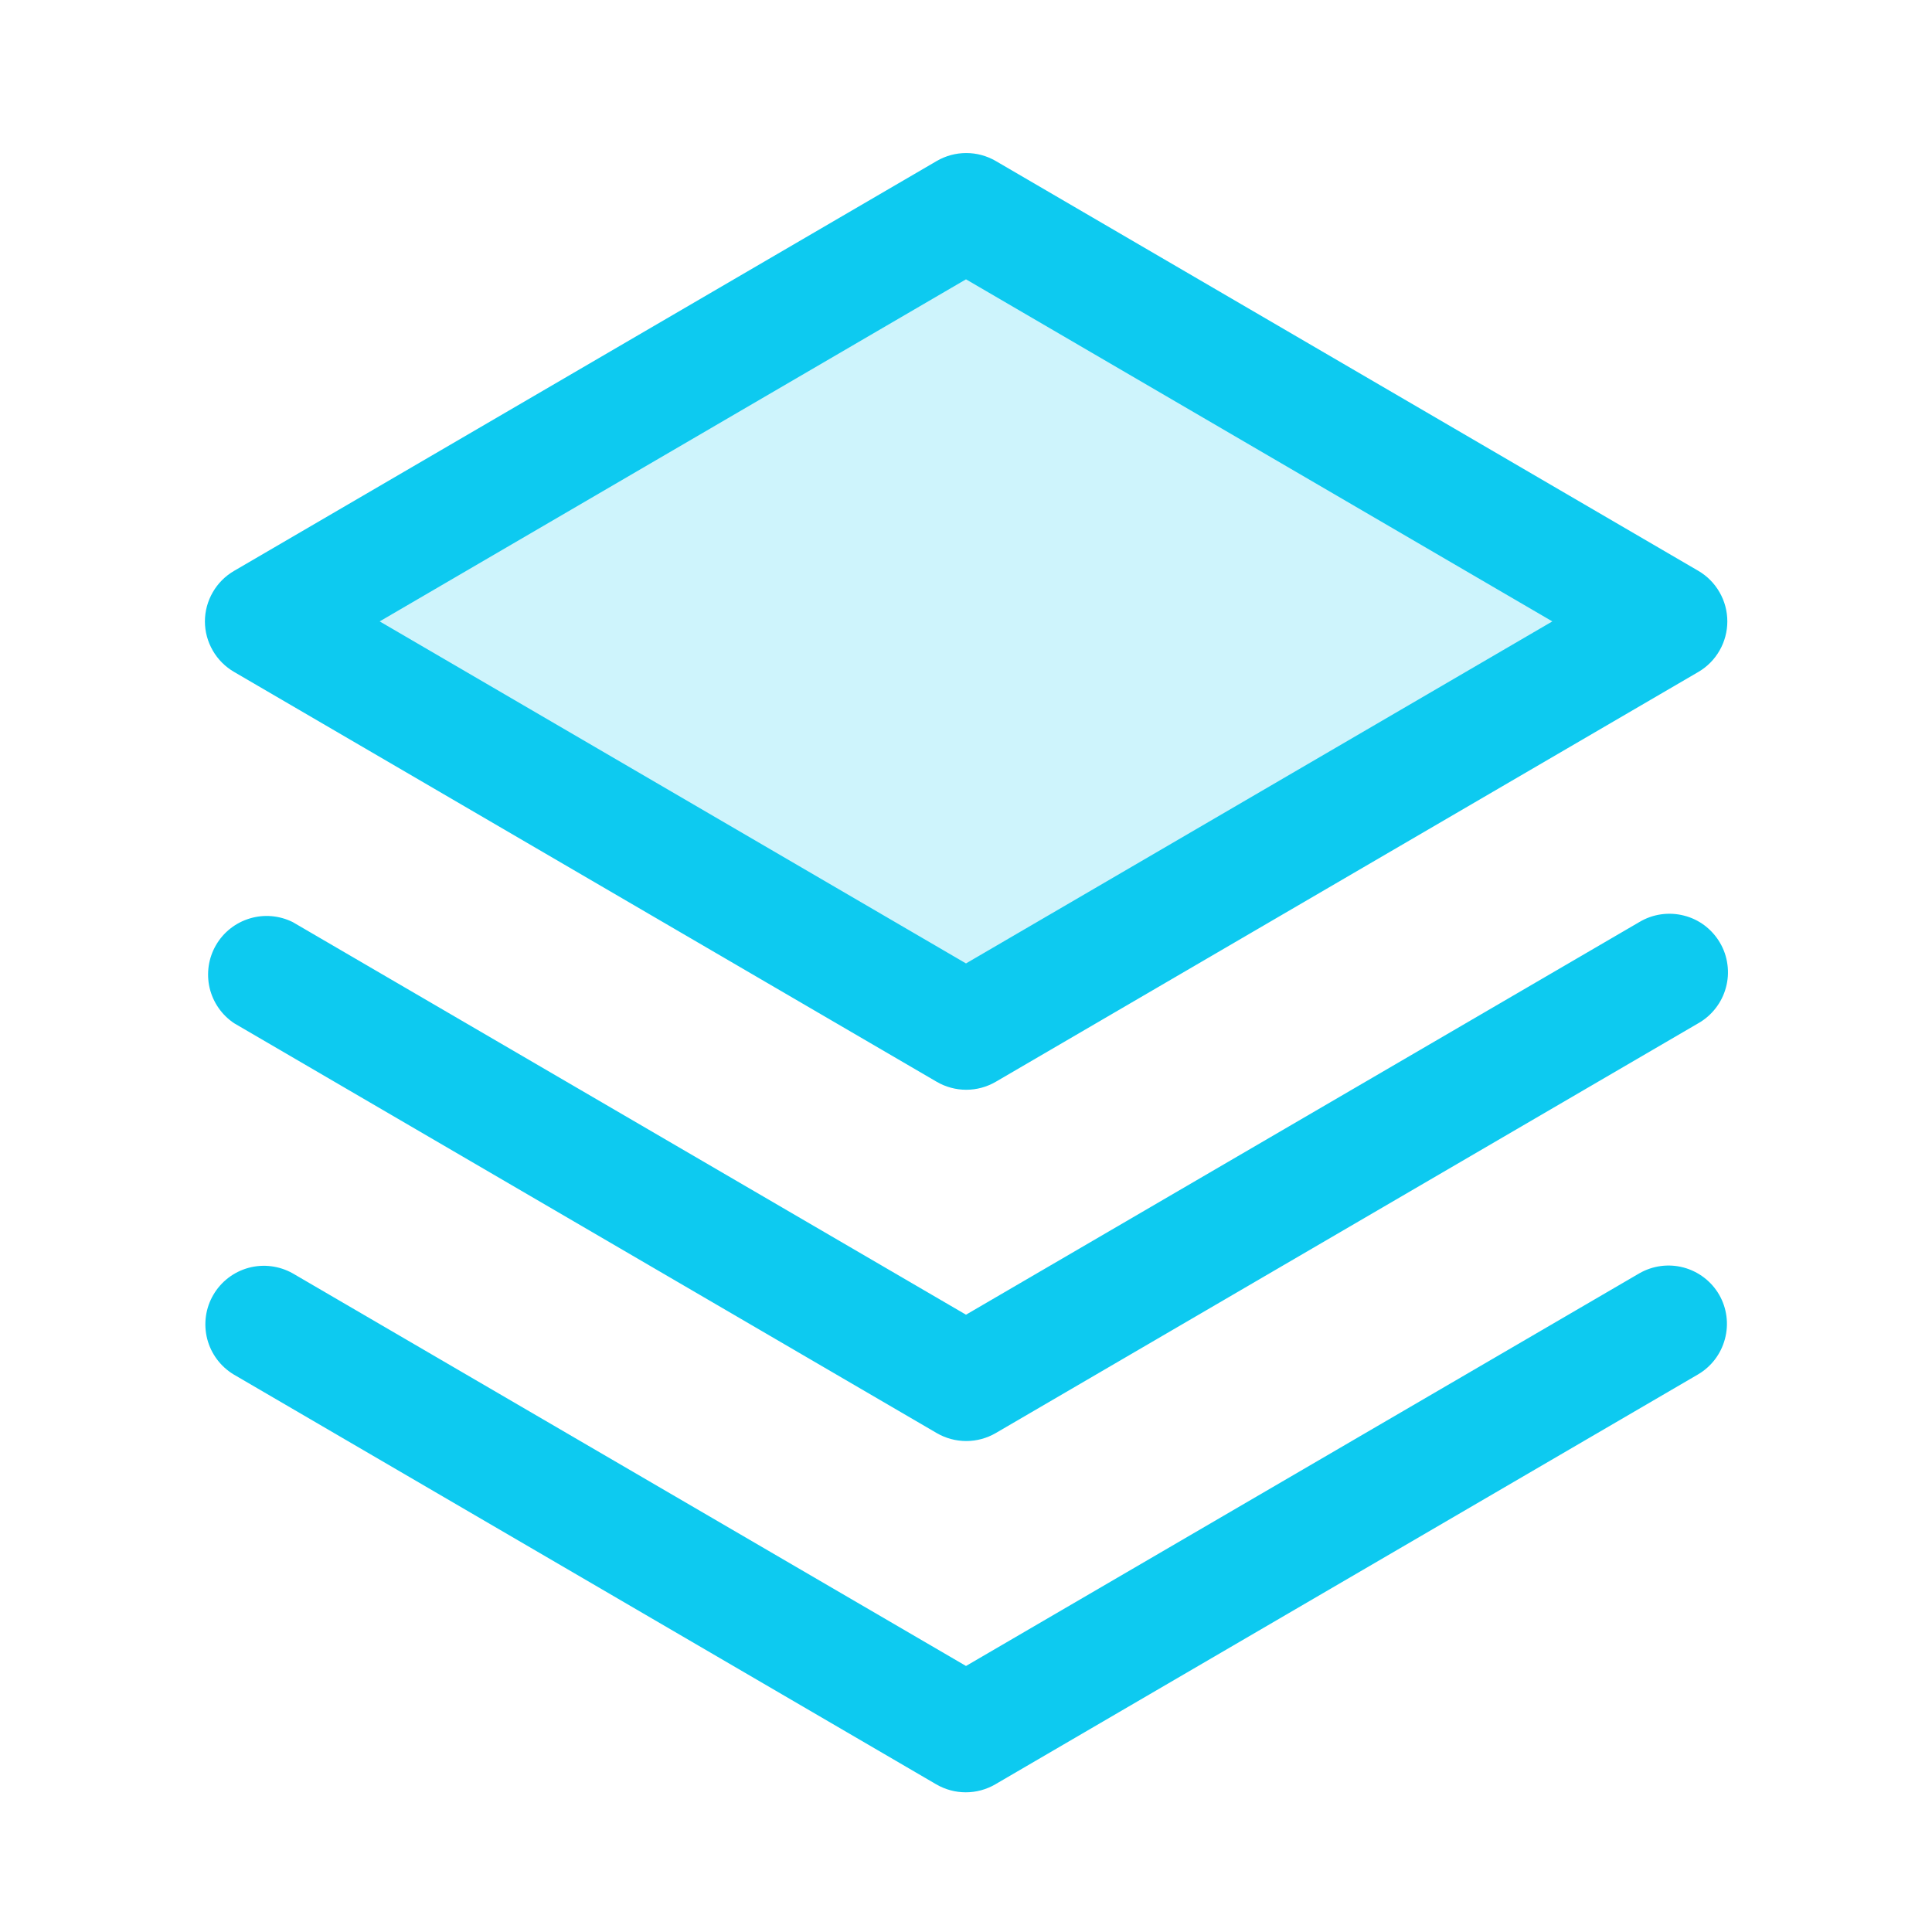
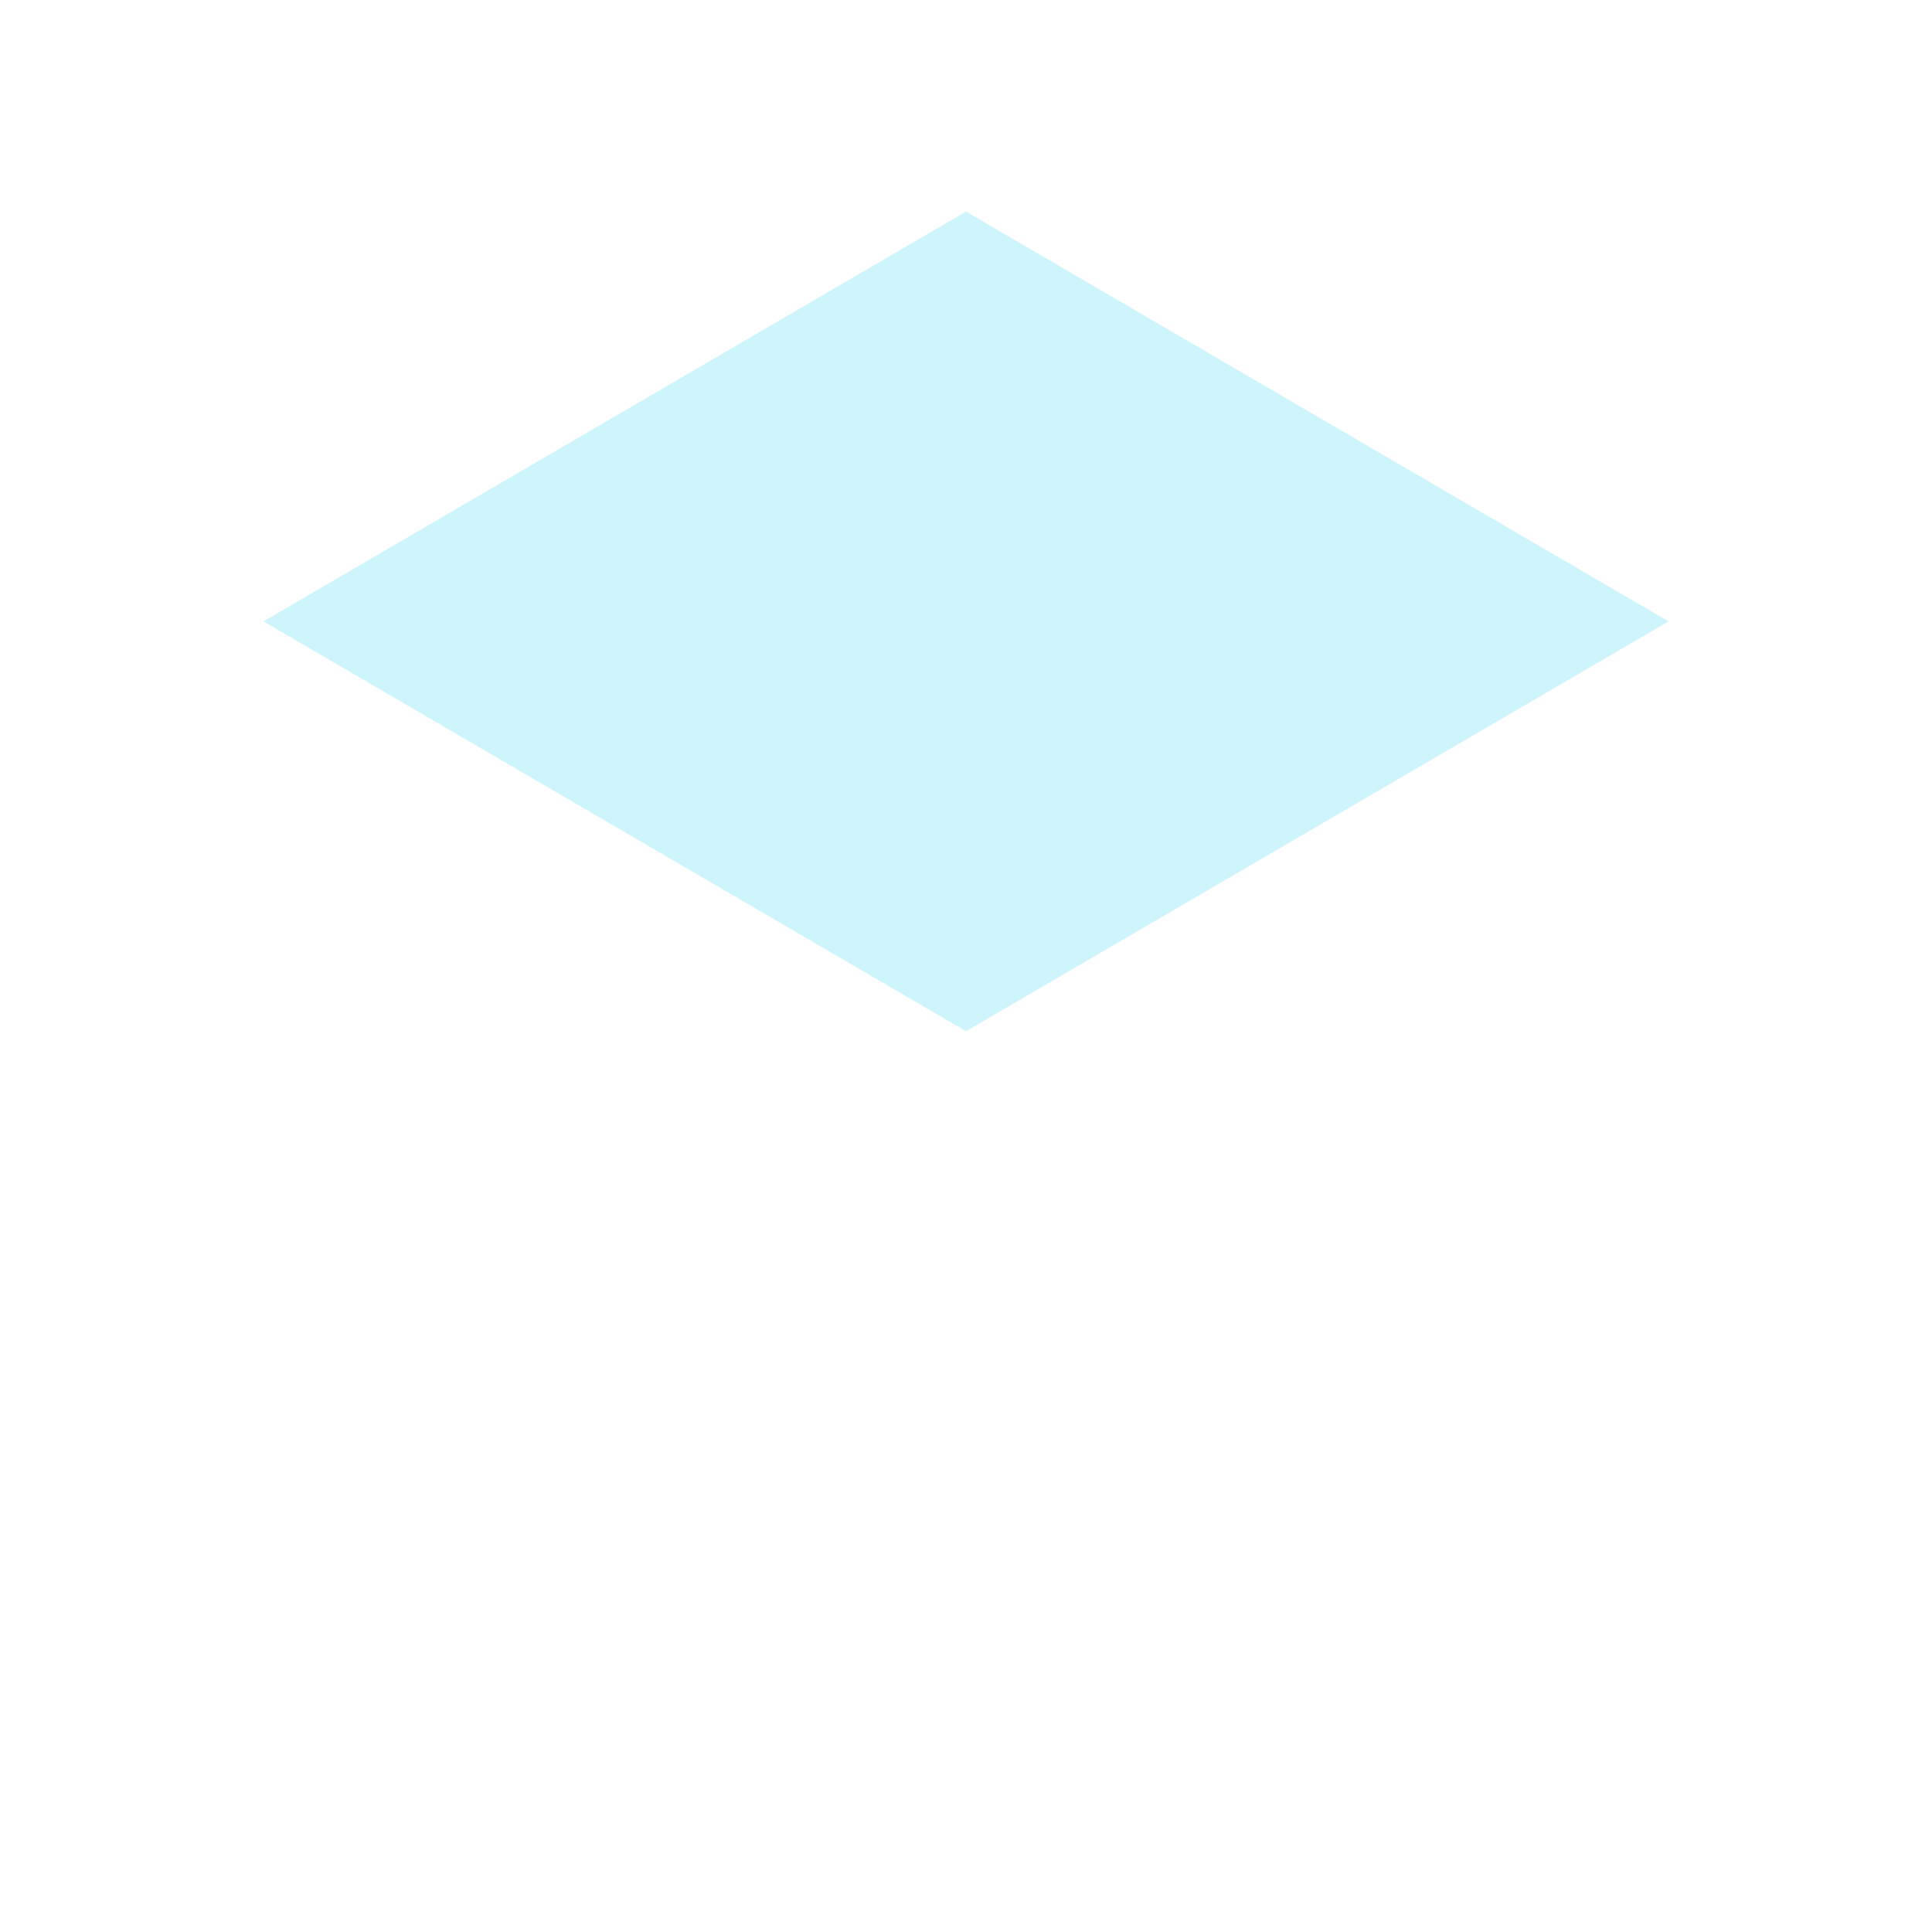
<svg xmlns="http://www.w3.org/2000/svg" width="80" height="80" viewBox="0 0 32 33" fill="none">
  <path opacity="0.2" d="M28 10.614L16 17.614L4 10.614L16 3.614L28 10.614Z" fill="#0DCAF0" />
-   <path d="M28.864 22.114C28.996 22.343 29.032 22.615 28.963 22.871C28.895 23.127 28.729 23.345 28.5 23.478L16.5 30.478C16.347 30.567 16.173 30.614 15.996 30.614C15.819 30.614 15.645 30.567 15.492 30.478L3.493 23.478C3.267 23.342 3.104 23.123 3.039 22.869C2.974 22.614 3.011 22.344 3.144 22.117C3.276 21.89 3.493 21.724 3.747 21.655C4 21.587 4.271 21.621 4.5 21.75L16 28.456L27.5 21.75C27.729 21.618 28.001 21.582 28.257 21.65C28.513 21.719 28.731 21.885 28.864 22.114ZM27.5 15.75L16 22.456L4.5 15.75C4.272 15.637 4.01 15.614 3.766 15.688C3.523 15.761 3.316 15.924 3.189 16.144C3.061 16.364 3.023 16.625 3.08 16.873C3.138 17.12 3.288 17.337 3.5 17.478L15.5 24.478C15.653 24.567 15.827 24.614 16.004 24.614C16.181 24.614 16.355 24.567 16.508 24.478L28.508 17.478C28.623 17.413 28.724 17.325 28.805 17.22C28.886 17.116 28.946 16.996 28.98 16.868C29.015 16.74 29.024 16.607 29.006 16.476C28.989 16.344 28.946 16.218 28.879 16.104C28.812 15.989 28.723 15.889 28.618 15.809C28.512 15.729 28.392 15.671 28.263 15.639C28.135 15.606 28.002 15.599 27.87 15.618C27.739 15.637 27.613 15.682 27.5 15.75ZM3 10.614C3 10.439 3.047 10.267 3.135 10.115C3.222 9.964 3.348 9.838 3.5 9.75L15.5 2.75C15.653 2.661 15.827 2.614 16.004 2.614C16.181 2.614 16.355 2.661 16.508 2.75L28.508 9.75C28.659 9.838 28.784 9.964 28.871 10.116C28.958 10.267 29.004 10.439 29.004 10.614C29.004 10.789 28.958 10.96 28.871 11.112C28.784 11.264 28.659 11.39 28.508 11.478L16.508 18.478C16.355 18.567 16.181 18.614 16.004 18.614C15.827 18.614 15.653 18.567 15.5 18.478L3.5 11.478C3.348 11.39 3.222 11.264 3.135 11.113C3.047 10.961 3 10.789 3 10.614ZM5.985 10.614L16 16.456L26.015 10.614L16 4.771L5.985 10.614Z" fill="#0DCAF0" />
</svg>